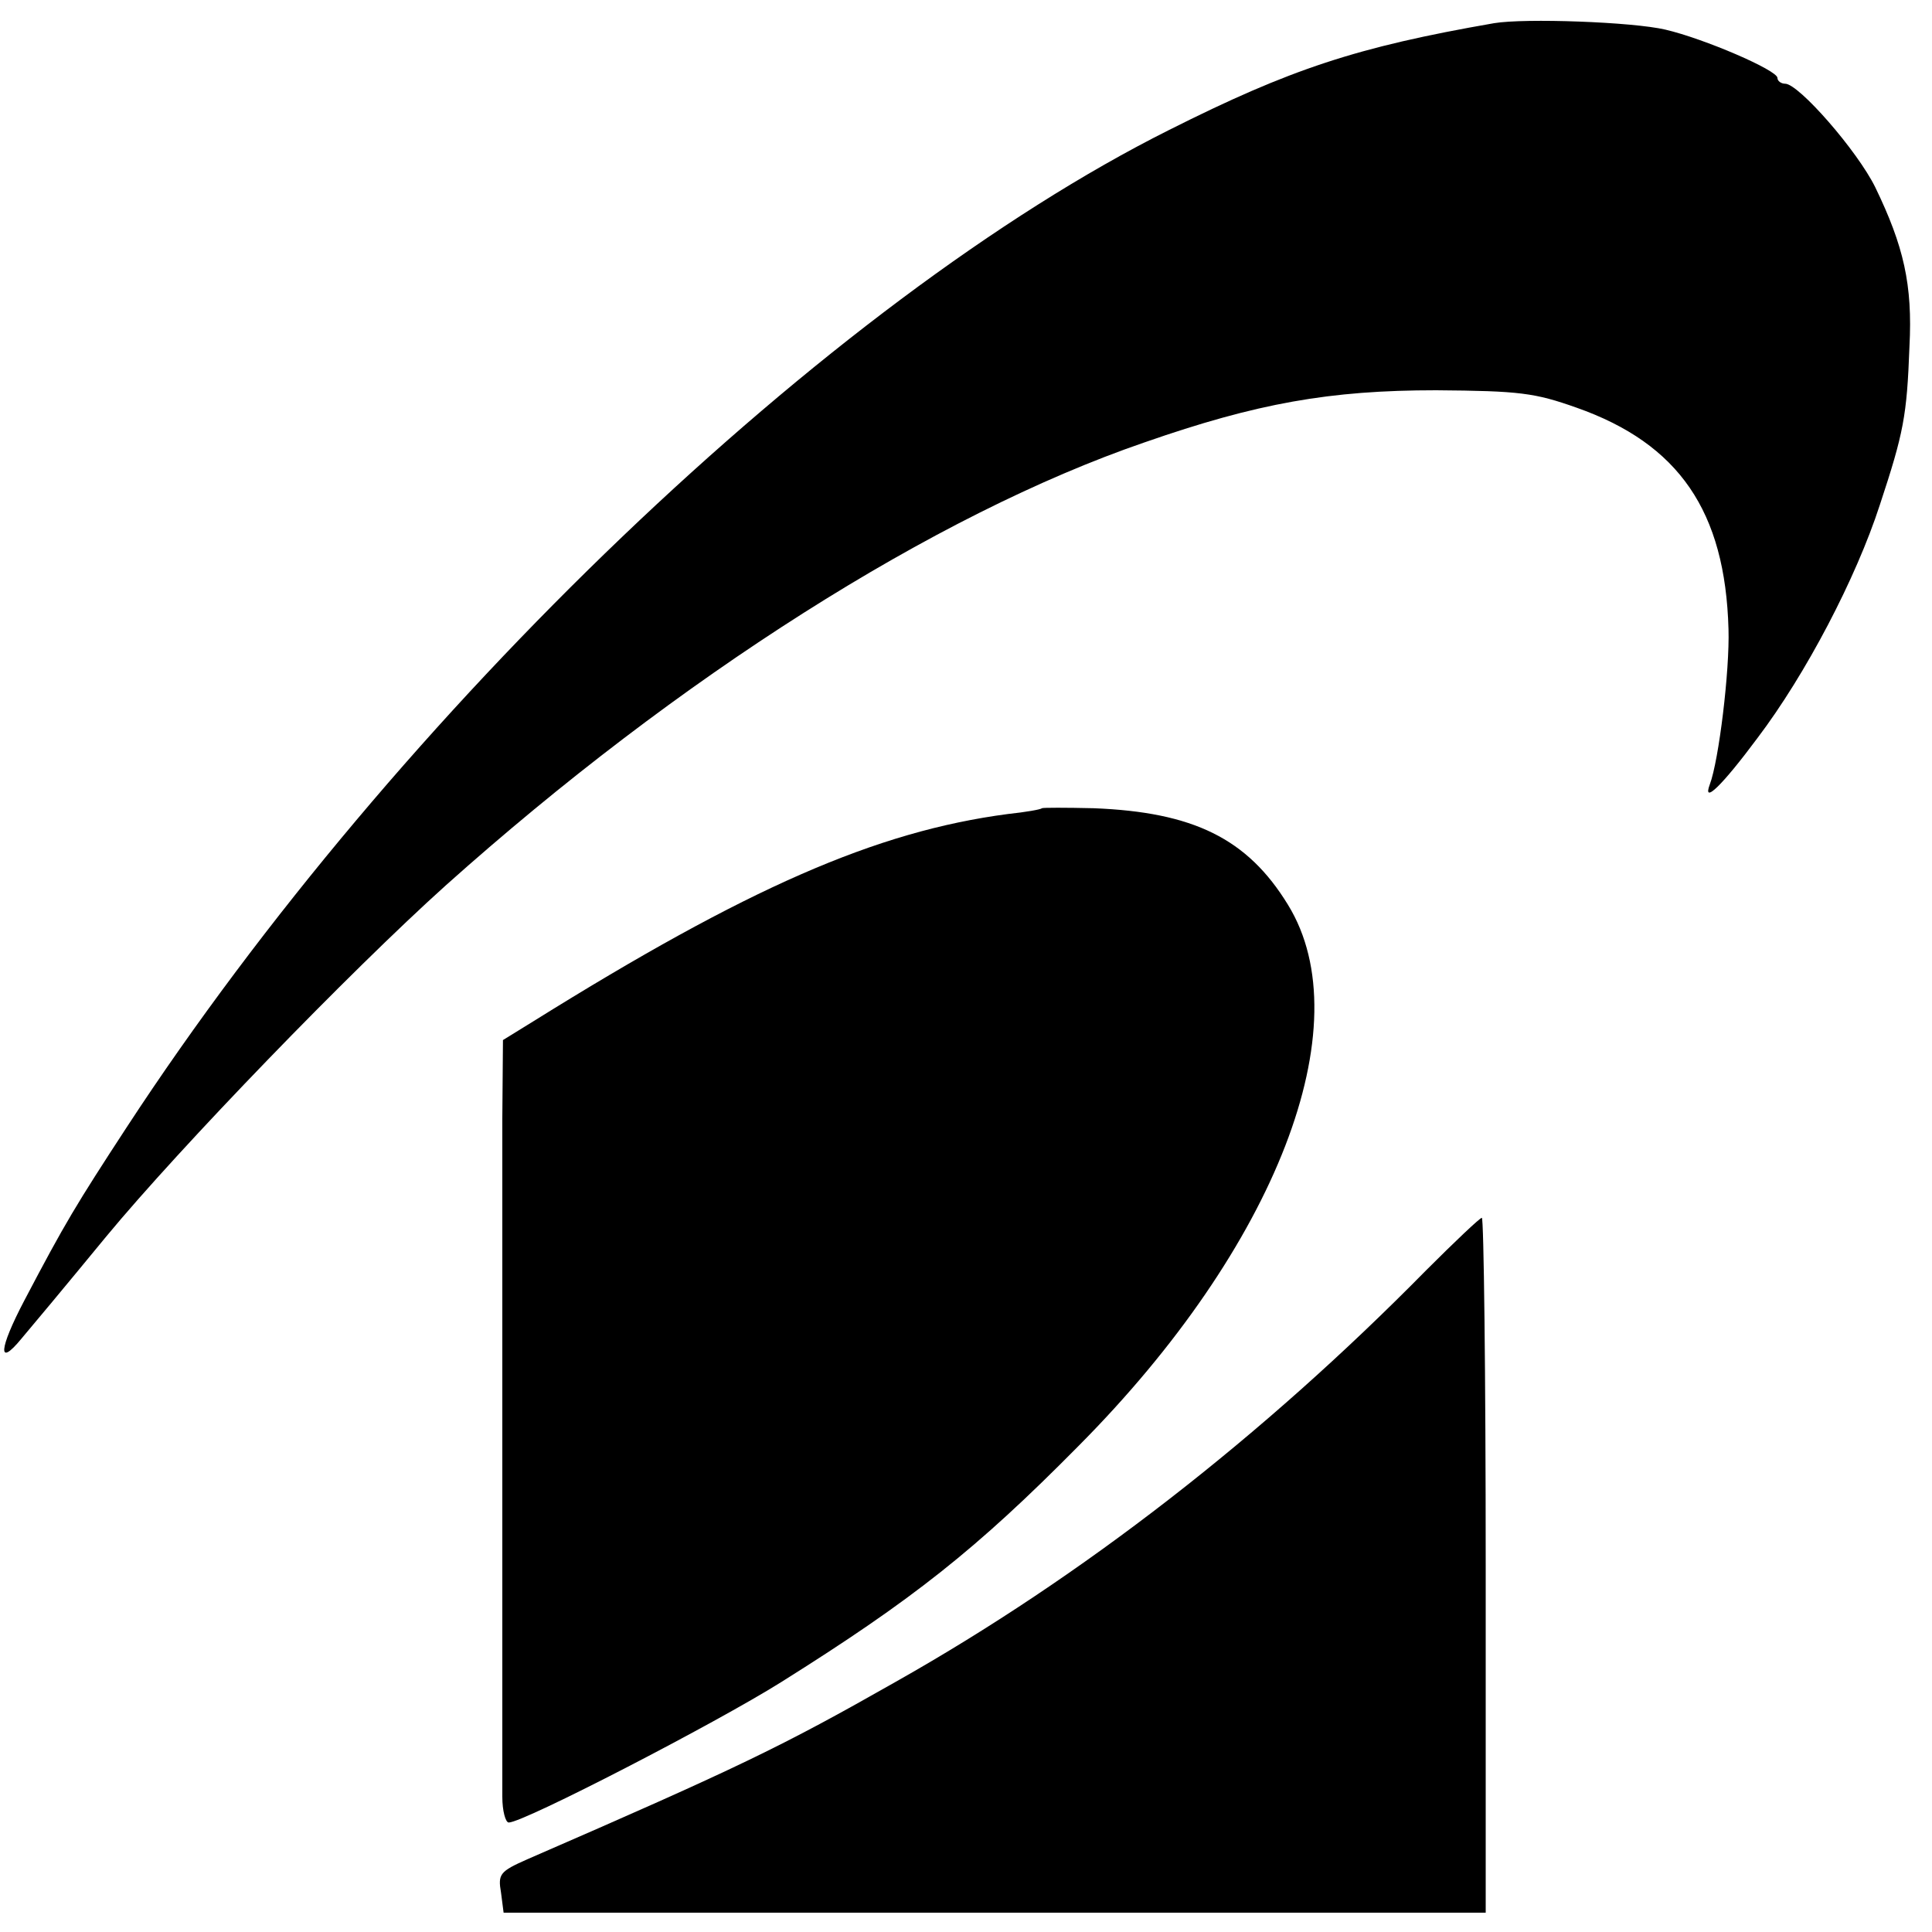
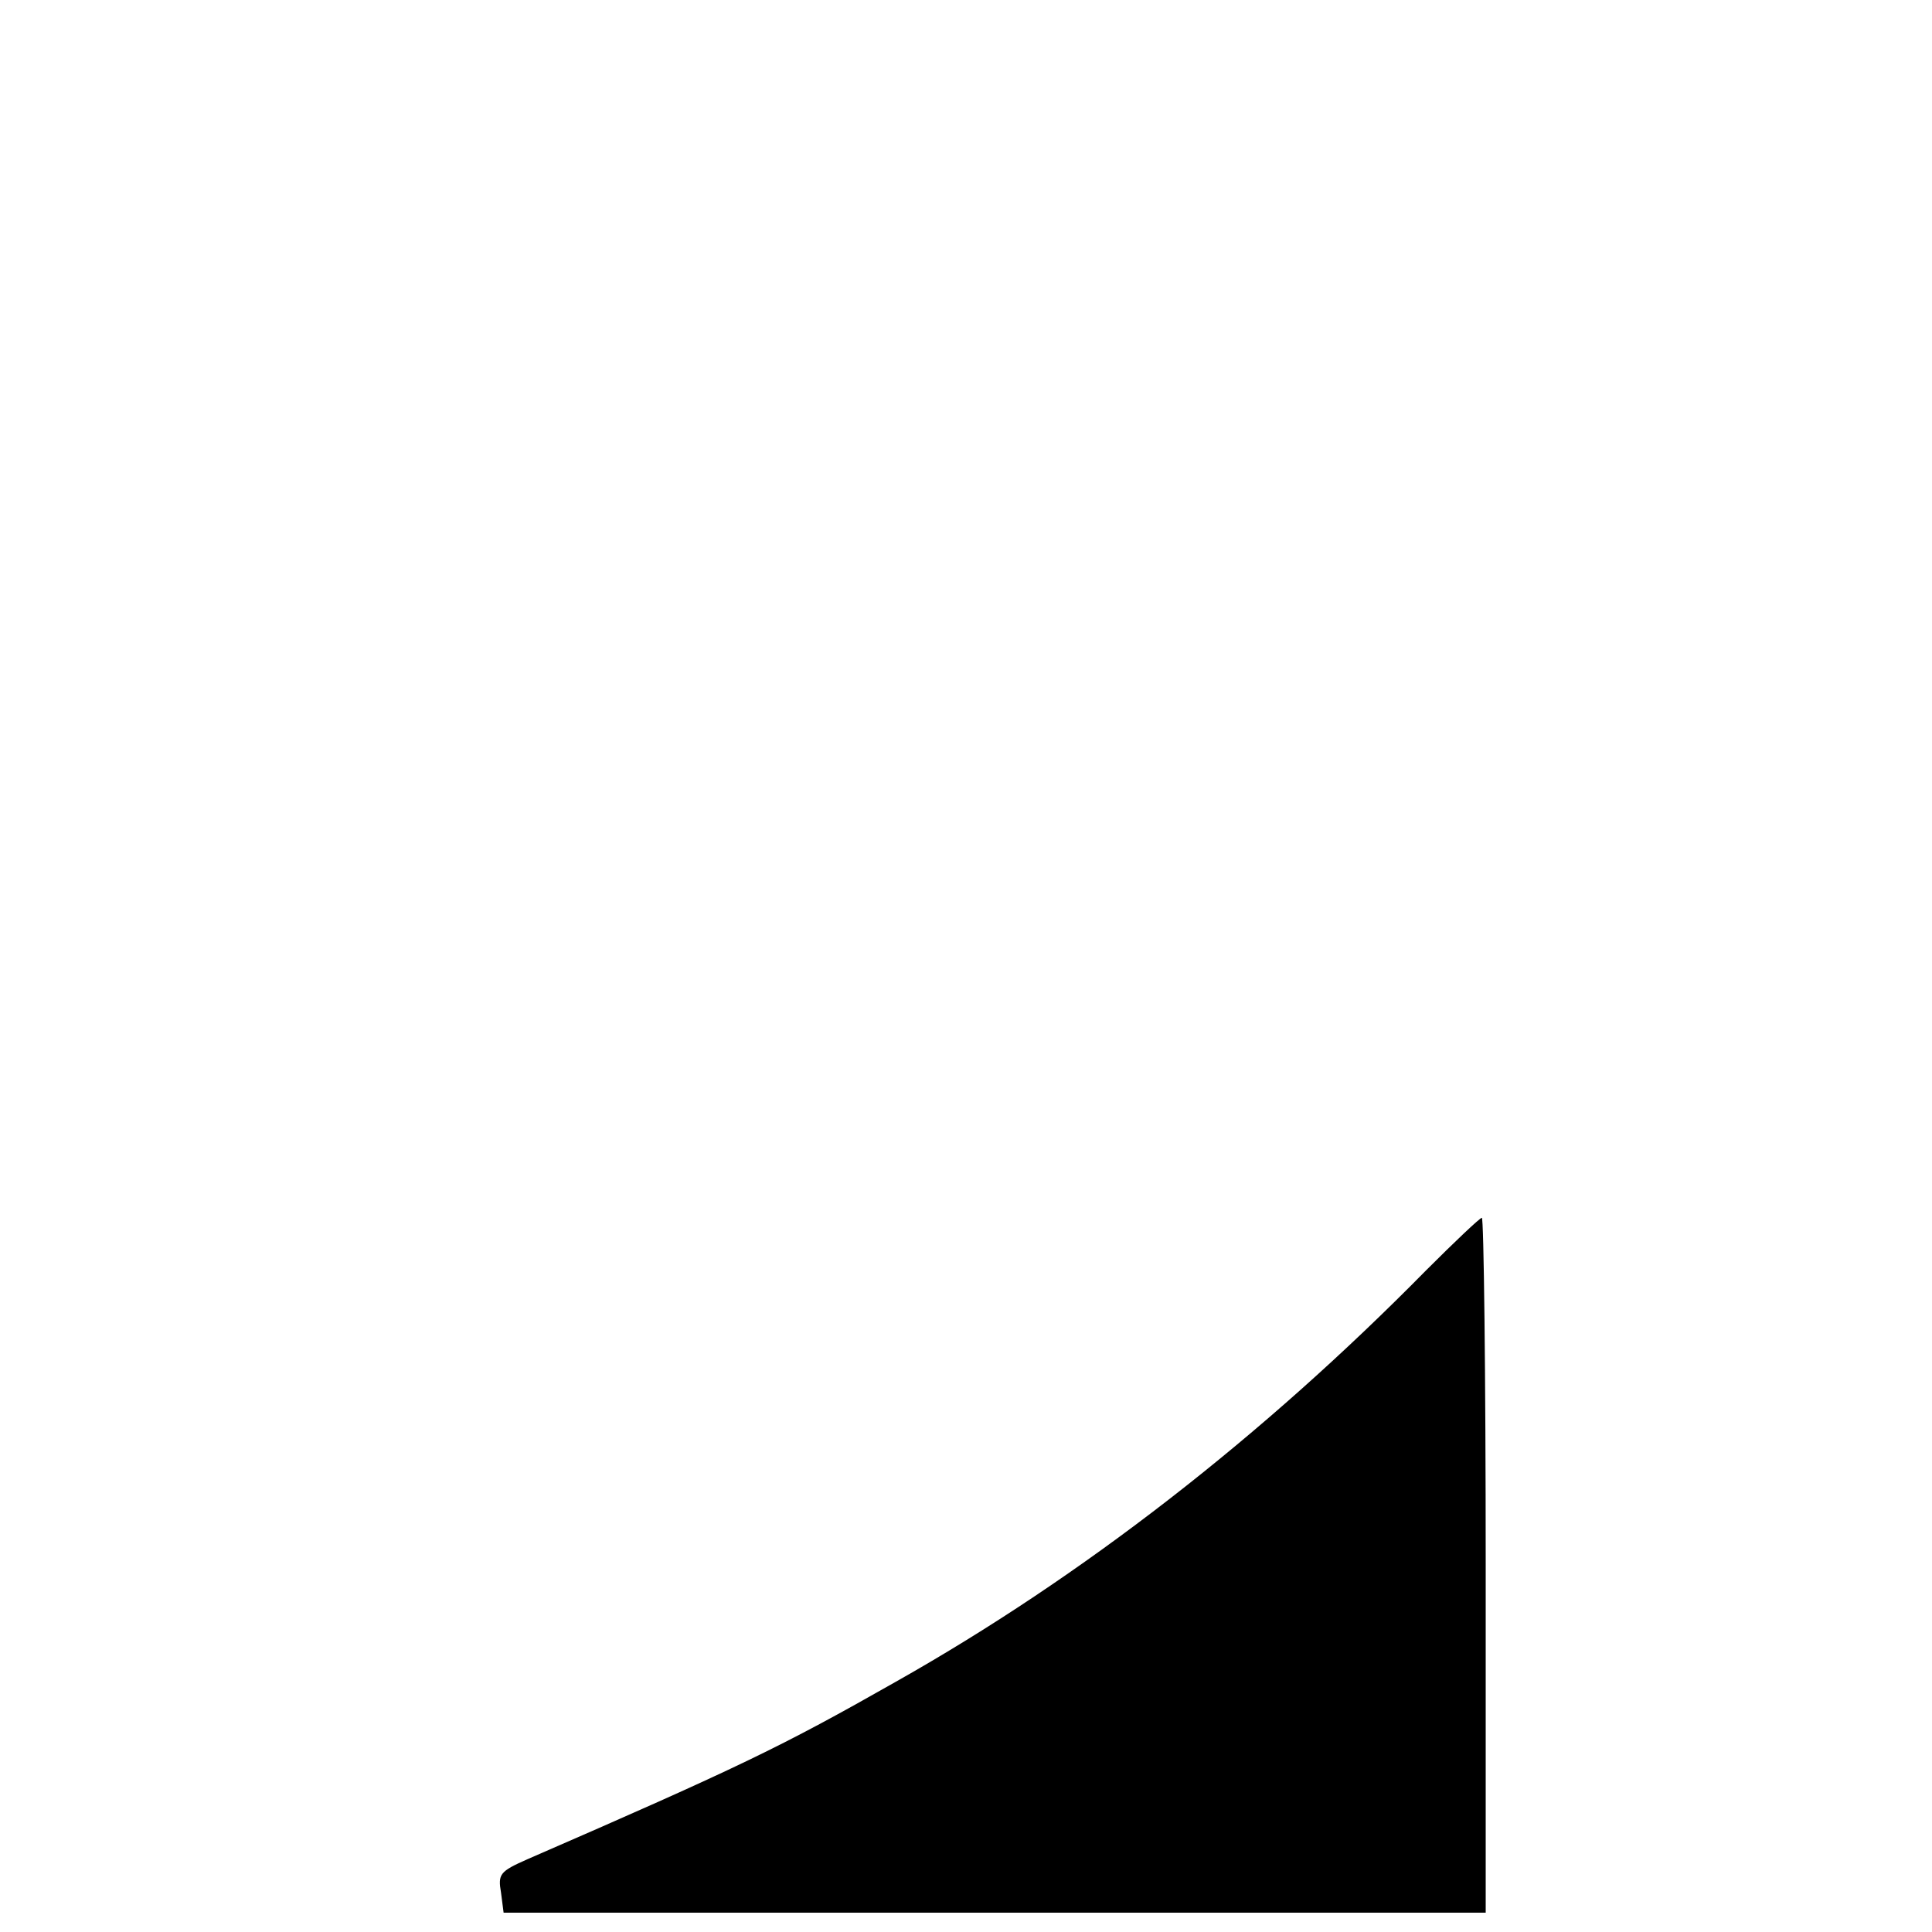
<svg xmlns="http://www.w3.org/2000/svg" version="1.0" width="300pt" height="300pt" viewBox="0 0 300 300" preserveAspectRatio="xMidYMid meet">
  <g transform="translate(0,300) scale(0.1,-0.1)" fill="#000000" stroke="none">
-     <path d="M2320 2964 c-213 -37 -316 -71 -505 -166 -527 -264 -1197 -904 -1618 -1548 -79 -121 -96 -149 -159 -269 -40 -76 -42 -105 -5 -60 12 14 72 86 132 159 115 139 378 411 527 545 361 323 759 576 1085 688 175 61 288 81 453 81 130 -1 153 -4 218 -27 159 -56 231 -161 236 -344 2 -64 -15 -204 -29 -241 -12 -32 19 -2 74 72 75 99 153 248 190 362 37 112 42 138 46 246 5 96 -9 156 -53 247 -28 57 -119 161 -140 161 -6 0 -12 4 -12 9 0 12 -114 61 -174 75 -51 12 -218 18 -266 10z" />
-     <path d="M1618 1745 c-2 -2 -25 -6 -53 -9 -205 -27 -405 -115 -737 -322 l-47 -29 -1 -122 c0 -106 0 -940 0 -1053 0 -22 5 -40 10 -40 23 0 321 154 423 218 204 128 303 206 462 367 307 309 440 653 325 840 -63 103 -147 144 -302 150 -43 1 -79 1 -80 0z" />
    <path d="M2214 1027 c-253 -257 -533 -475 -824 -639 -176 -100 -242 -132 -571 -275 -43 -19 -46 -23 -41 -52 l4 -31 763 0 762 0 0 540 c0 297 -3 540 -6 539 -3 0 -42 -37 -87 -82z" />
  </g>
</svg>